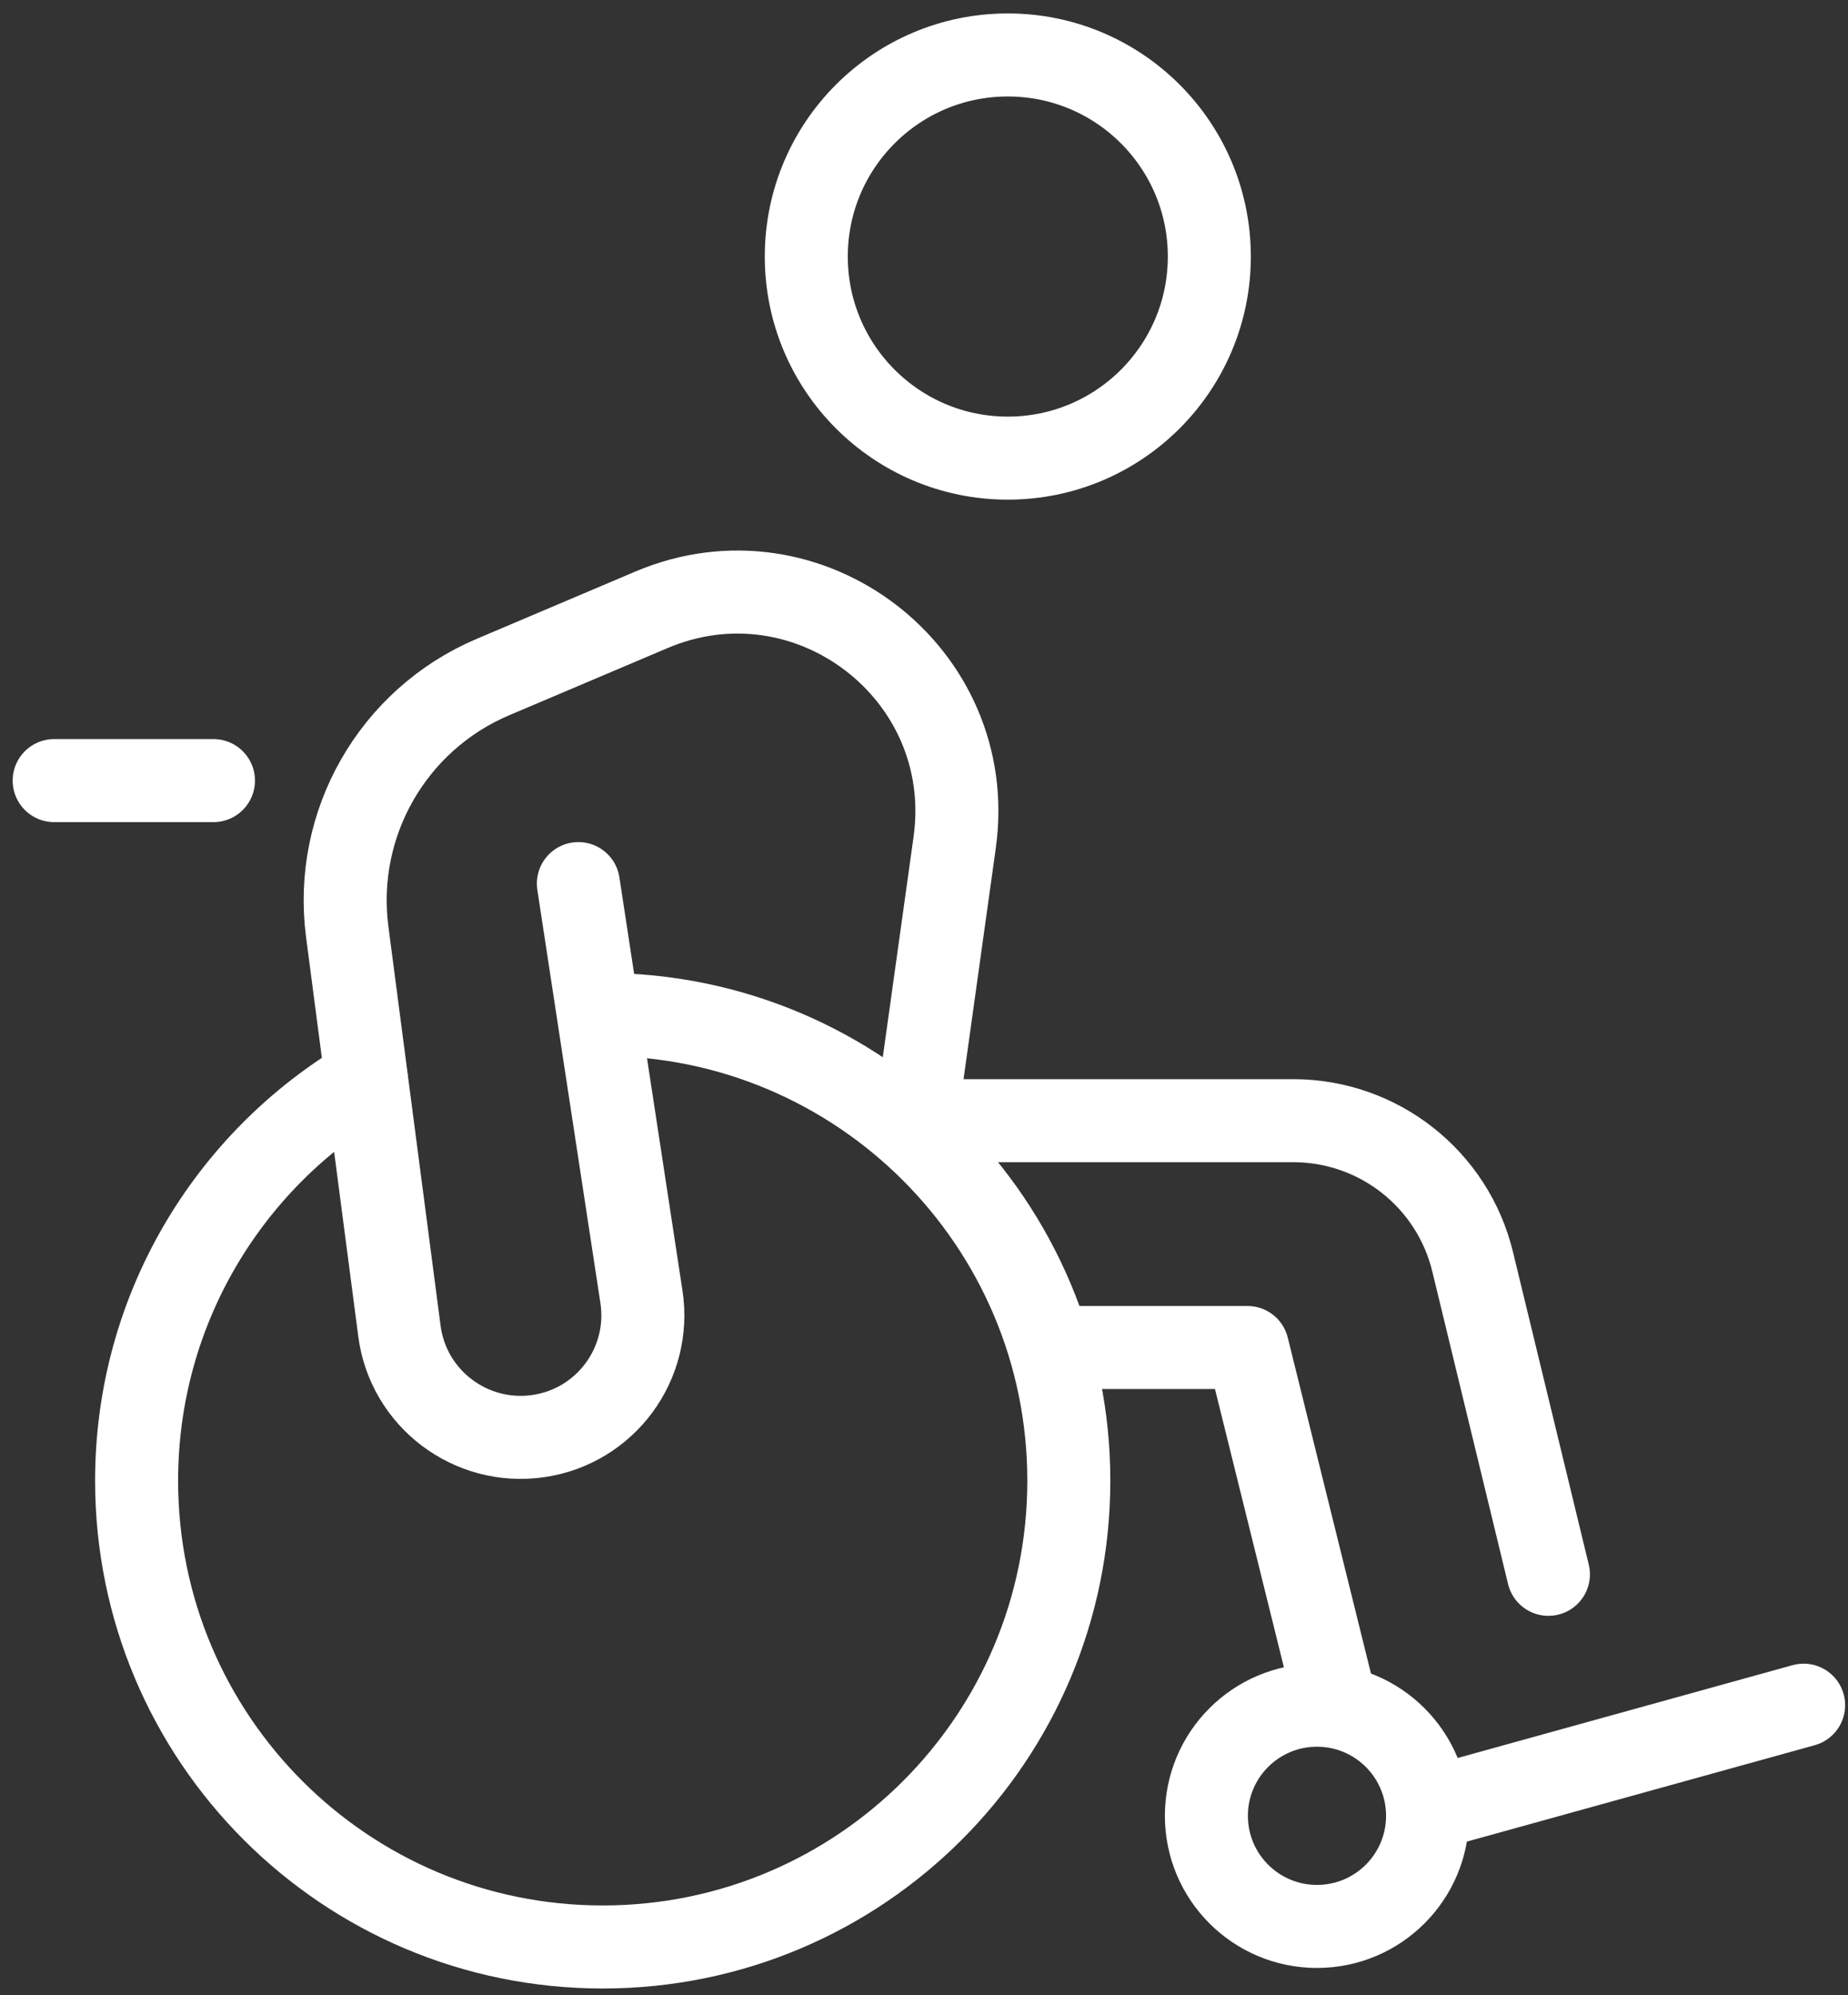
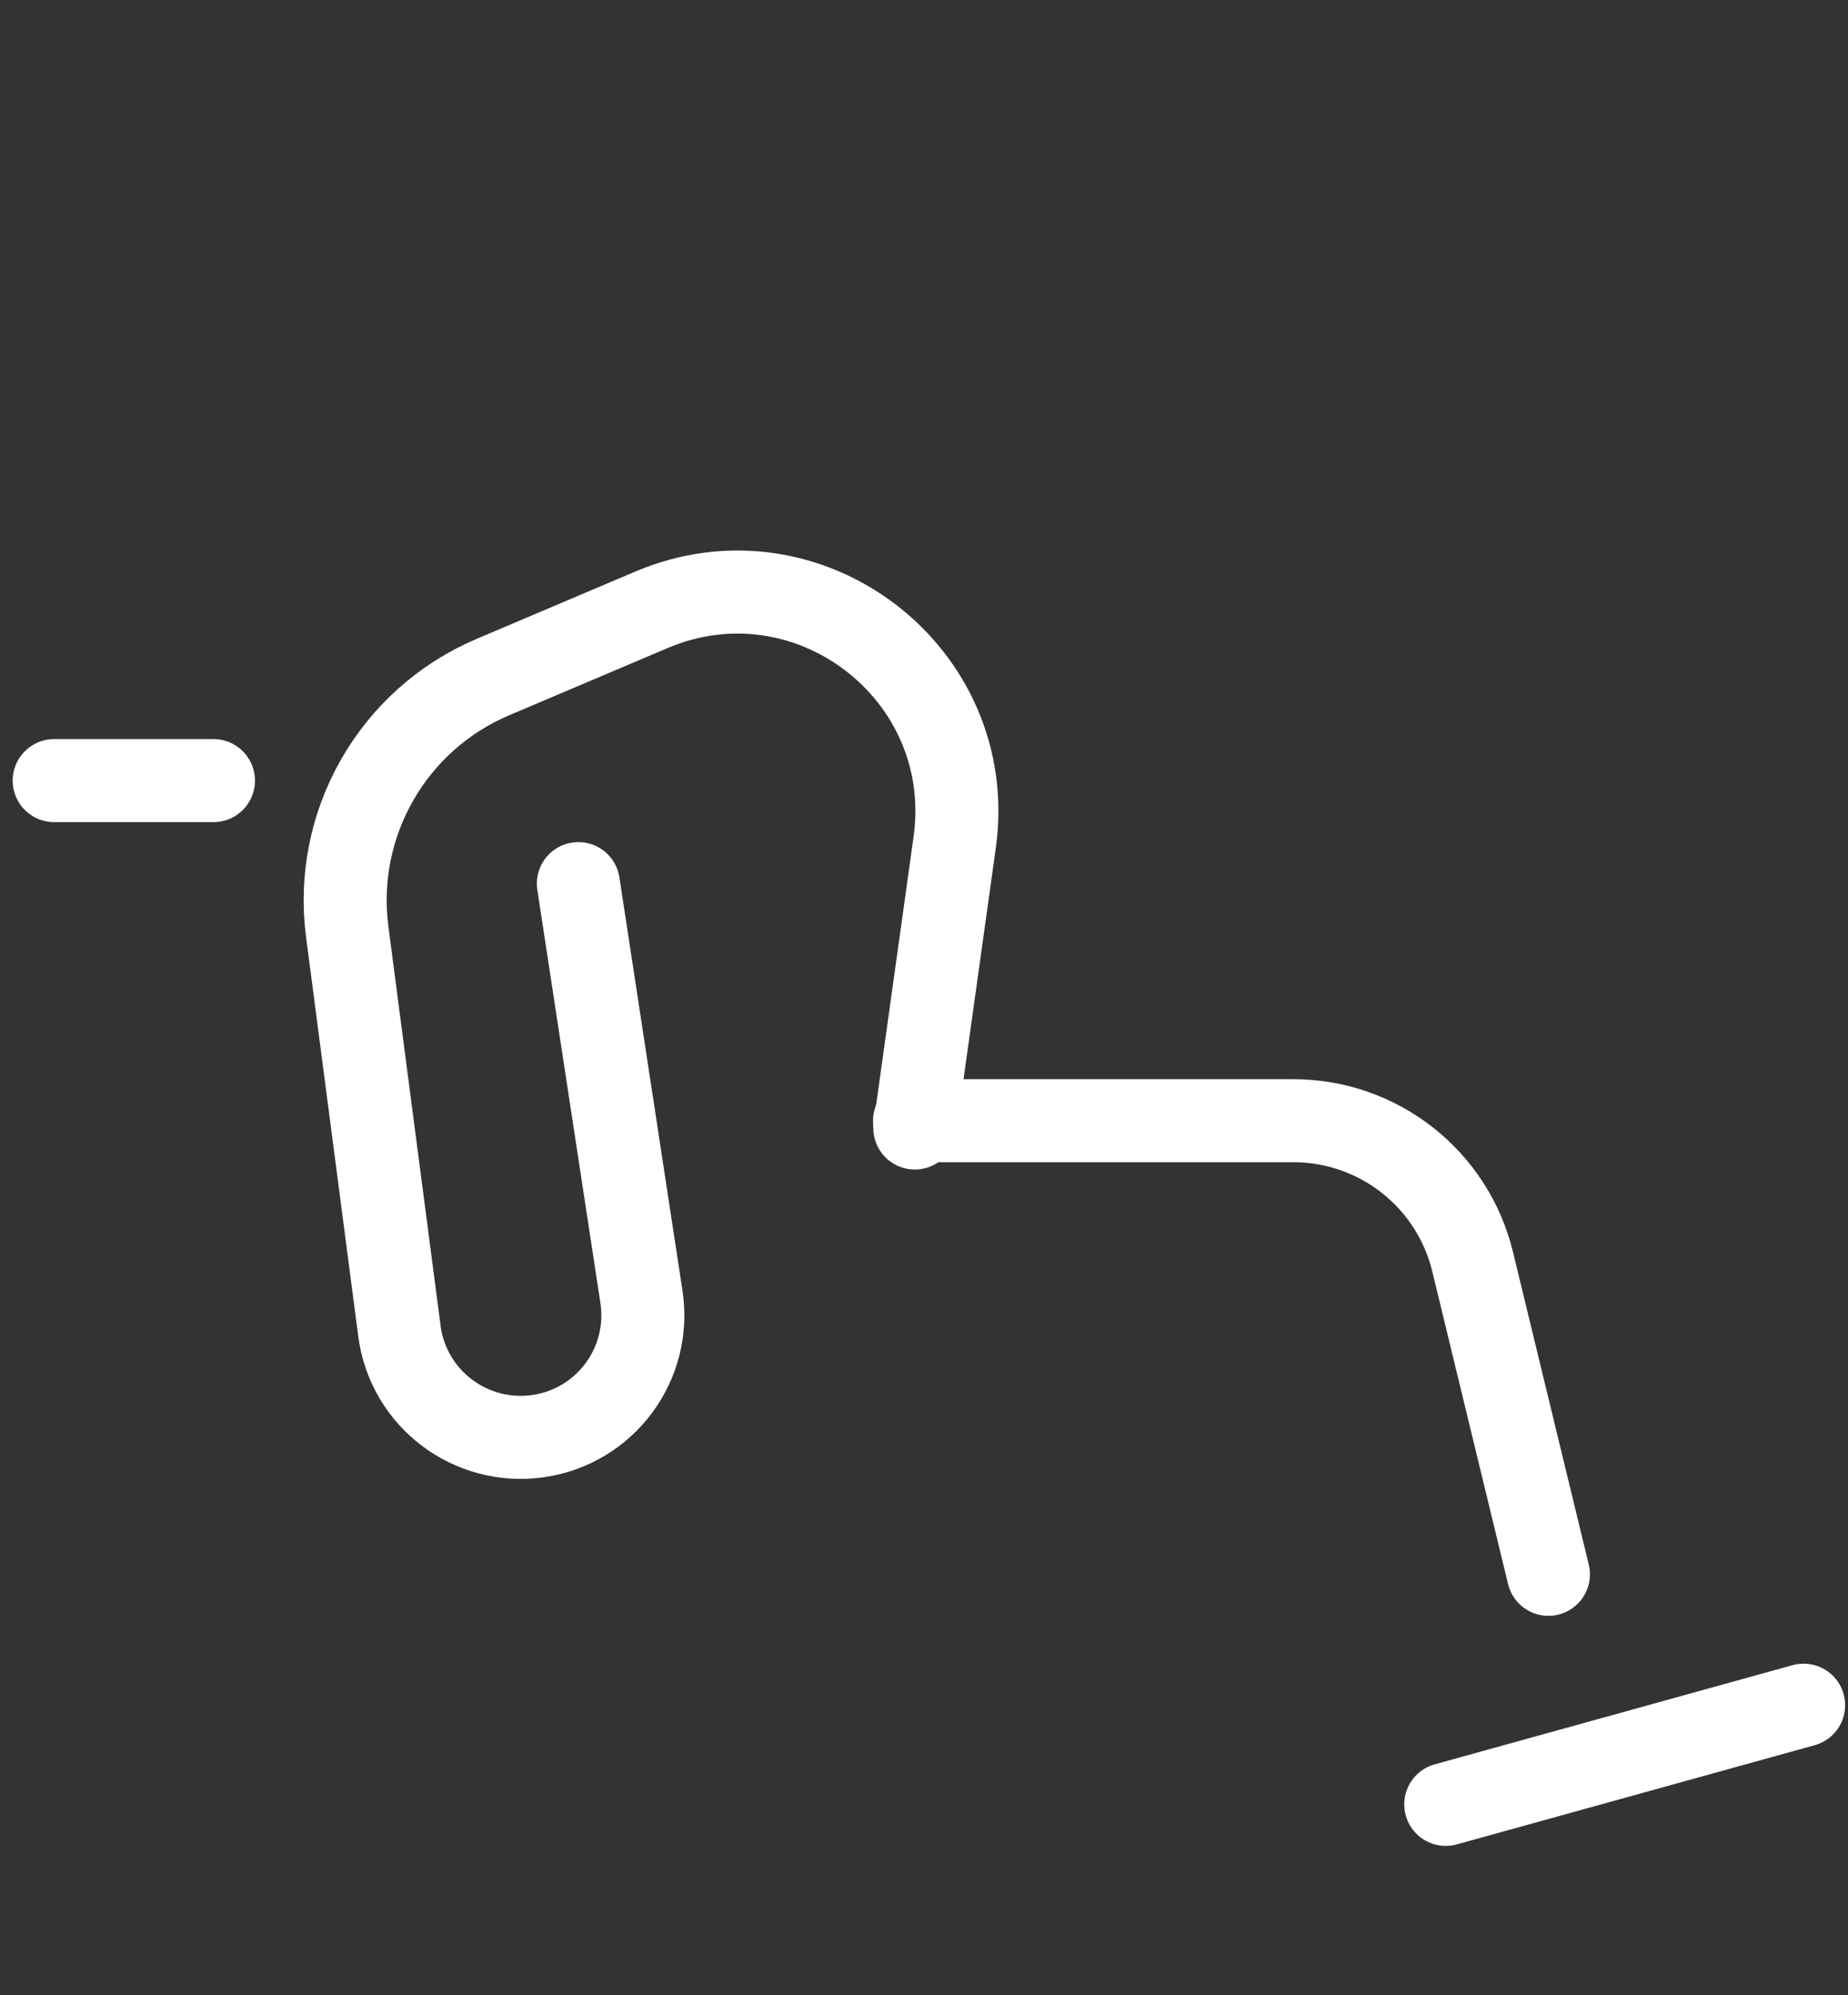
<svg xmlns="http://www.w3.org/2000/svg" width="63" height="68" viewBox="0 0 63 68" fill="none">
  <rect x="0" y="0" width="63" height="68" fill="#333333" stroke="none" />
  <g id="icone PMR">
-     <path id="Vector" d="M34.357 15.613C38.151 15.613 41.227 12.537 41.227 8.743C41.227 4.949 38.151 1.873 34.357 1.873C30.562 1.873 27.487 4.949 27.487 8.743C27.487 12.537 30.562 15.613 34.357 15.613Z" stroke="white" stroke-width="2.83" stroke-linecap="round" stroke-linejoin="round" />
-     <path id="Vector_2" d="M44.897 65.653C46.979 65.653 48.667 63.965 48.667 61.883C48.667 59.801 46.979 58.113 44.897 58.113C42.815 58.113 41.127 59.801 41.127 61.883C41.127 63.965 42.815 65.653 44.897 65.653Z" stroke="white" stroke-width="2.83" stroke-linecap="round" stroke-linejoin="round" />
    <path id="Vector_3" d="M1.847 26.603H7.277" stroke="white" stroke-width="2.83" stroke-linecap="round" stroke-linejoin="round" />
    <path id="Vector_4" d="M19.717 30.113L21.867 44.193C22.217 46.483 20.637 48.613 18.347 48.943C16.047 49.273 13.917 47.663 13.617 45.363L11.837 31.753C11.357 28.073 13.387 24.523 16.807 23.073L22.207 20.783C27.557 18.513 33.347 22.943 32.547 28.703L31.187 38.443" stroke="white" stroke-width="2.83" stroke-linecap="round" stroke-linejoin="round" />
    <path id="Vector_5" d="M52.787 53.653L50.207 43.013C49.527 40.183 46.997 38.193 44.087 38.193H31.177" stroke="white" stroke-width="2.83" stroke-linecap="round" stroke-linejoin="round" />
    <path id="Vector_6" d="M61.487 58.113L49.287 61.493" stroke="white" stroke-width="2.83" stroke-linecap="round" stroke-linejoin="round" />
-     <path id="Vector_7" d="M45.547 58.113L42.527 45.923H36.387" stroke="white" stroke-width="2.83" stroke-linecap="round" stroke-linejoin="round" />
-     <path id="Vector_8" d="M20.547 34.573C29.317 34.573 36.437 41.683 36.437 50.463C36.437 59.243 29.327 66.353 20.547 66.353C11.767 66.353 4.657 59.243 4.657 50.463C4.657 44.633 7.797 39.533 12.487 36.773" stroke="white" stroke-width="2.83" stroke-linecap="round" stroke-linejoin="round" />
  </g>
</svg>